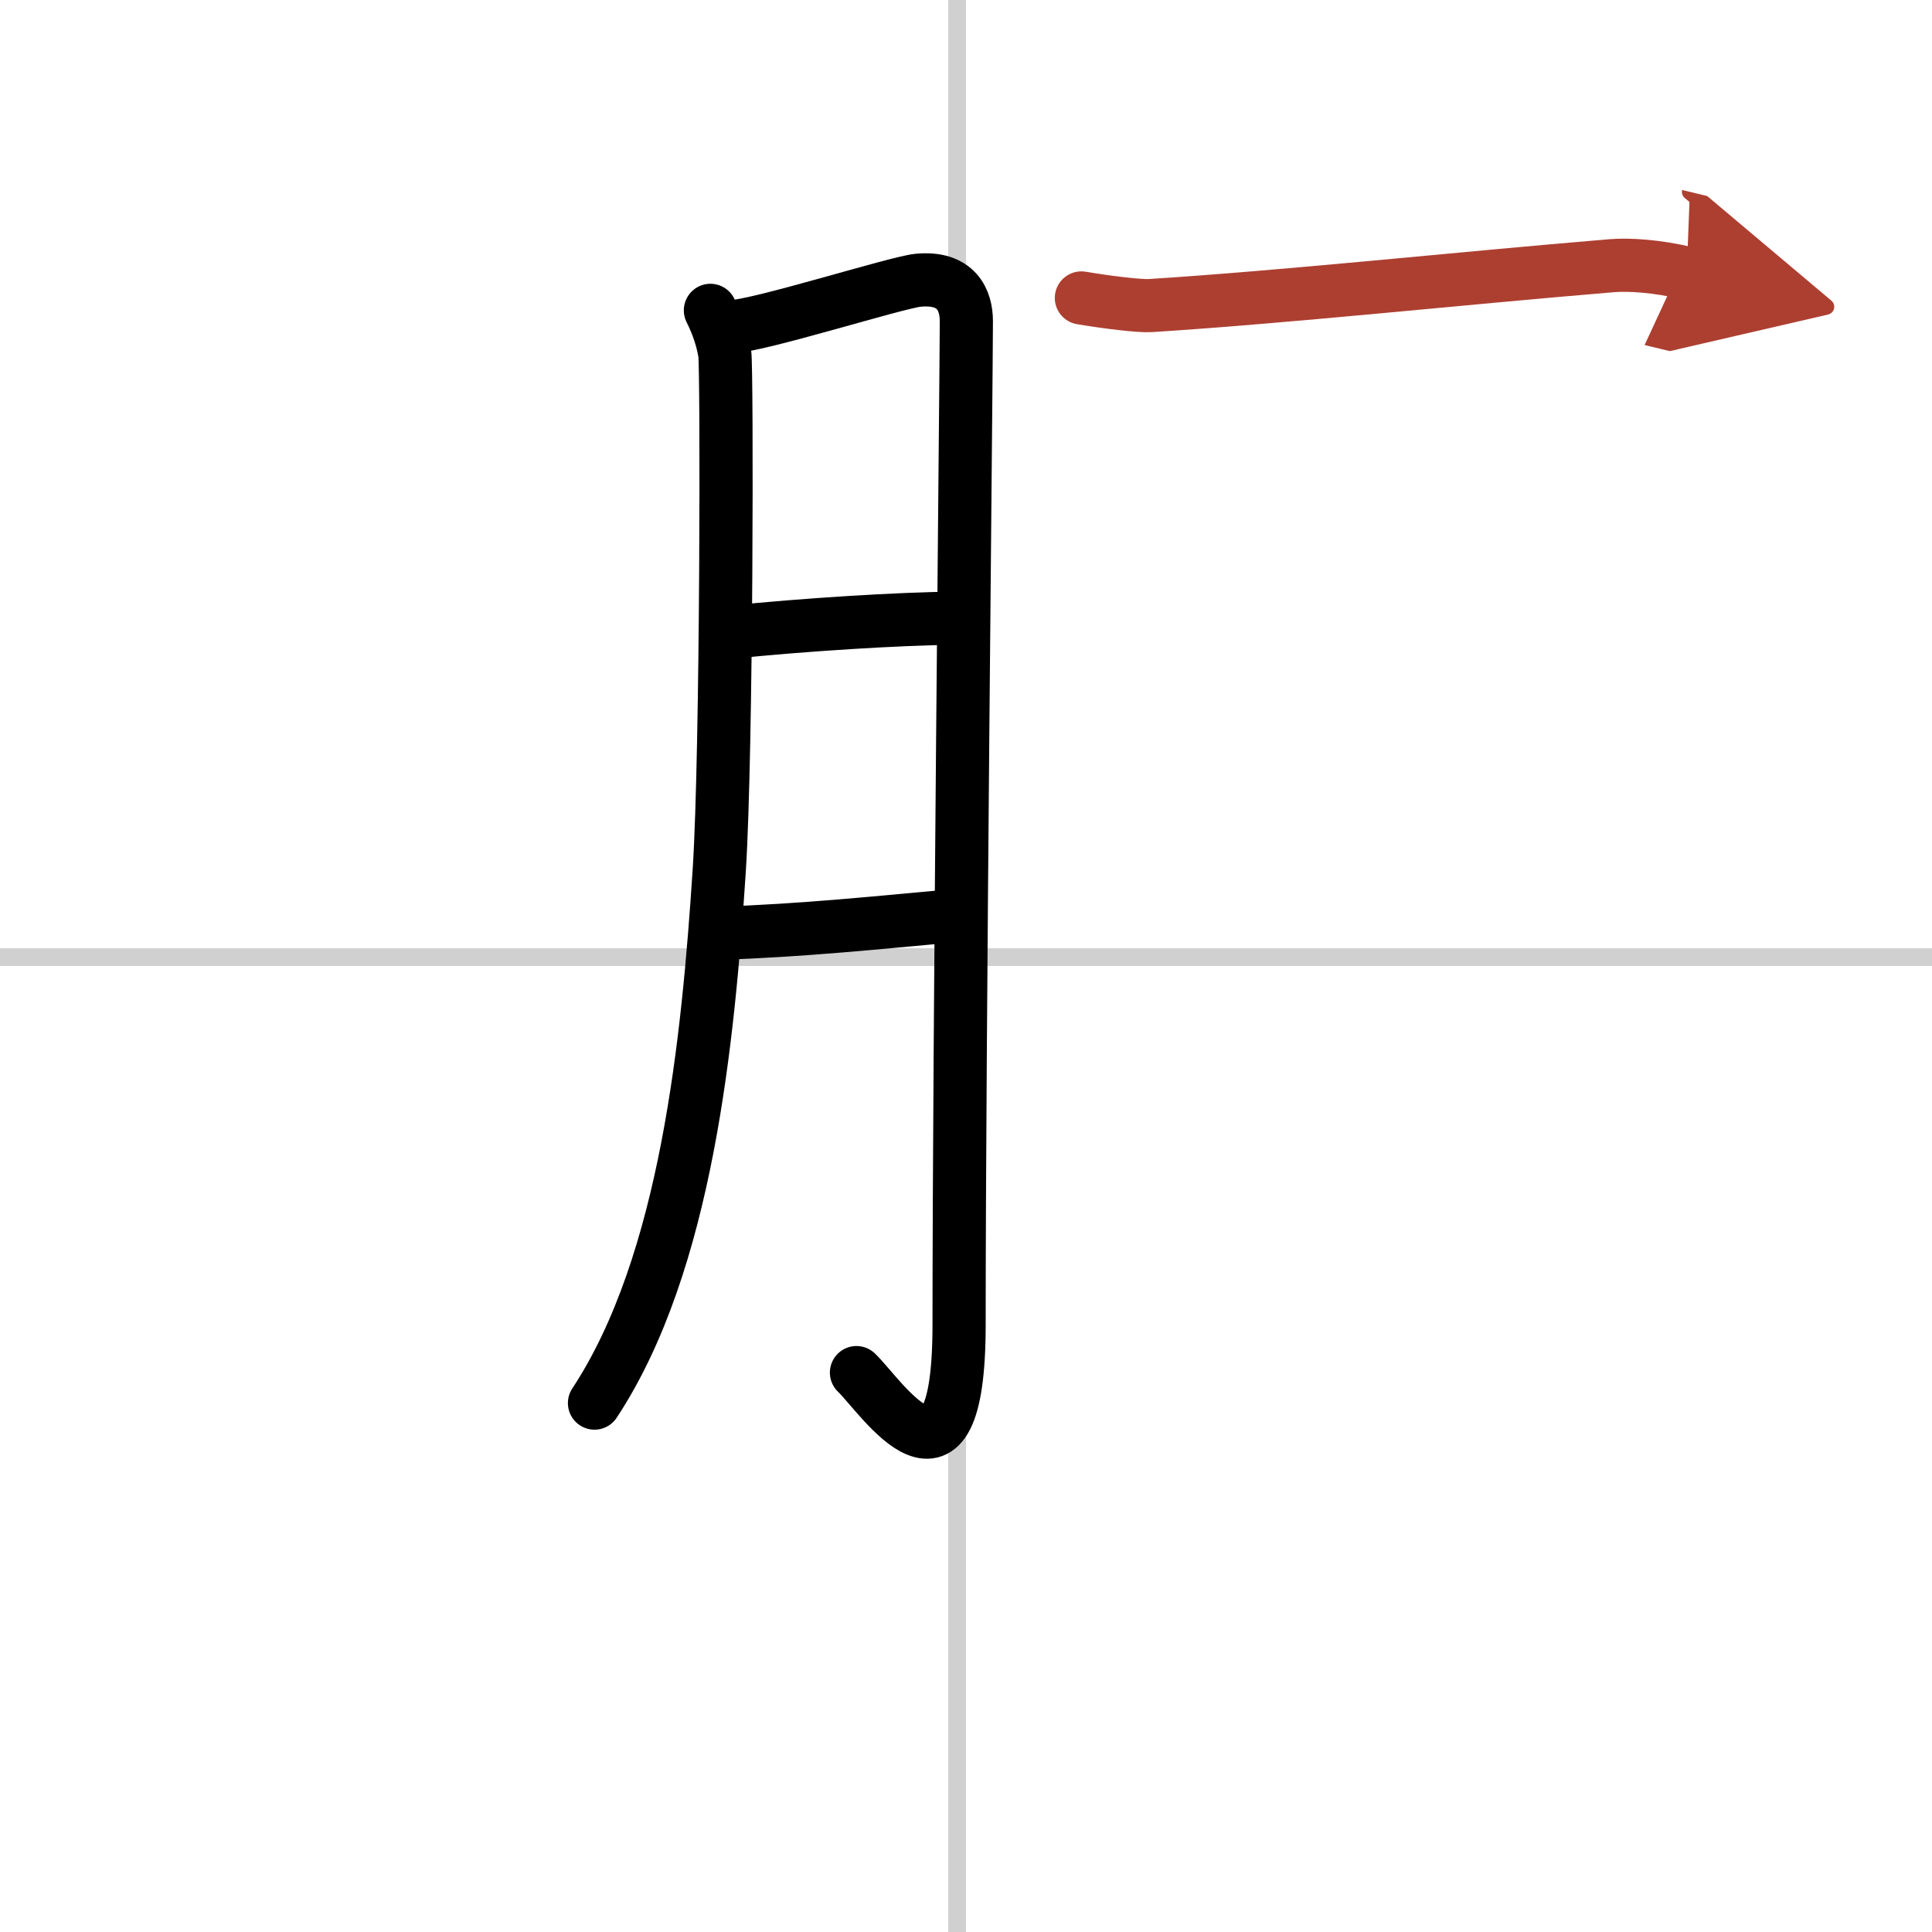
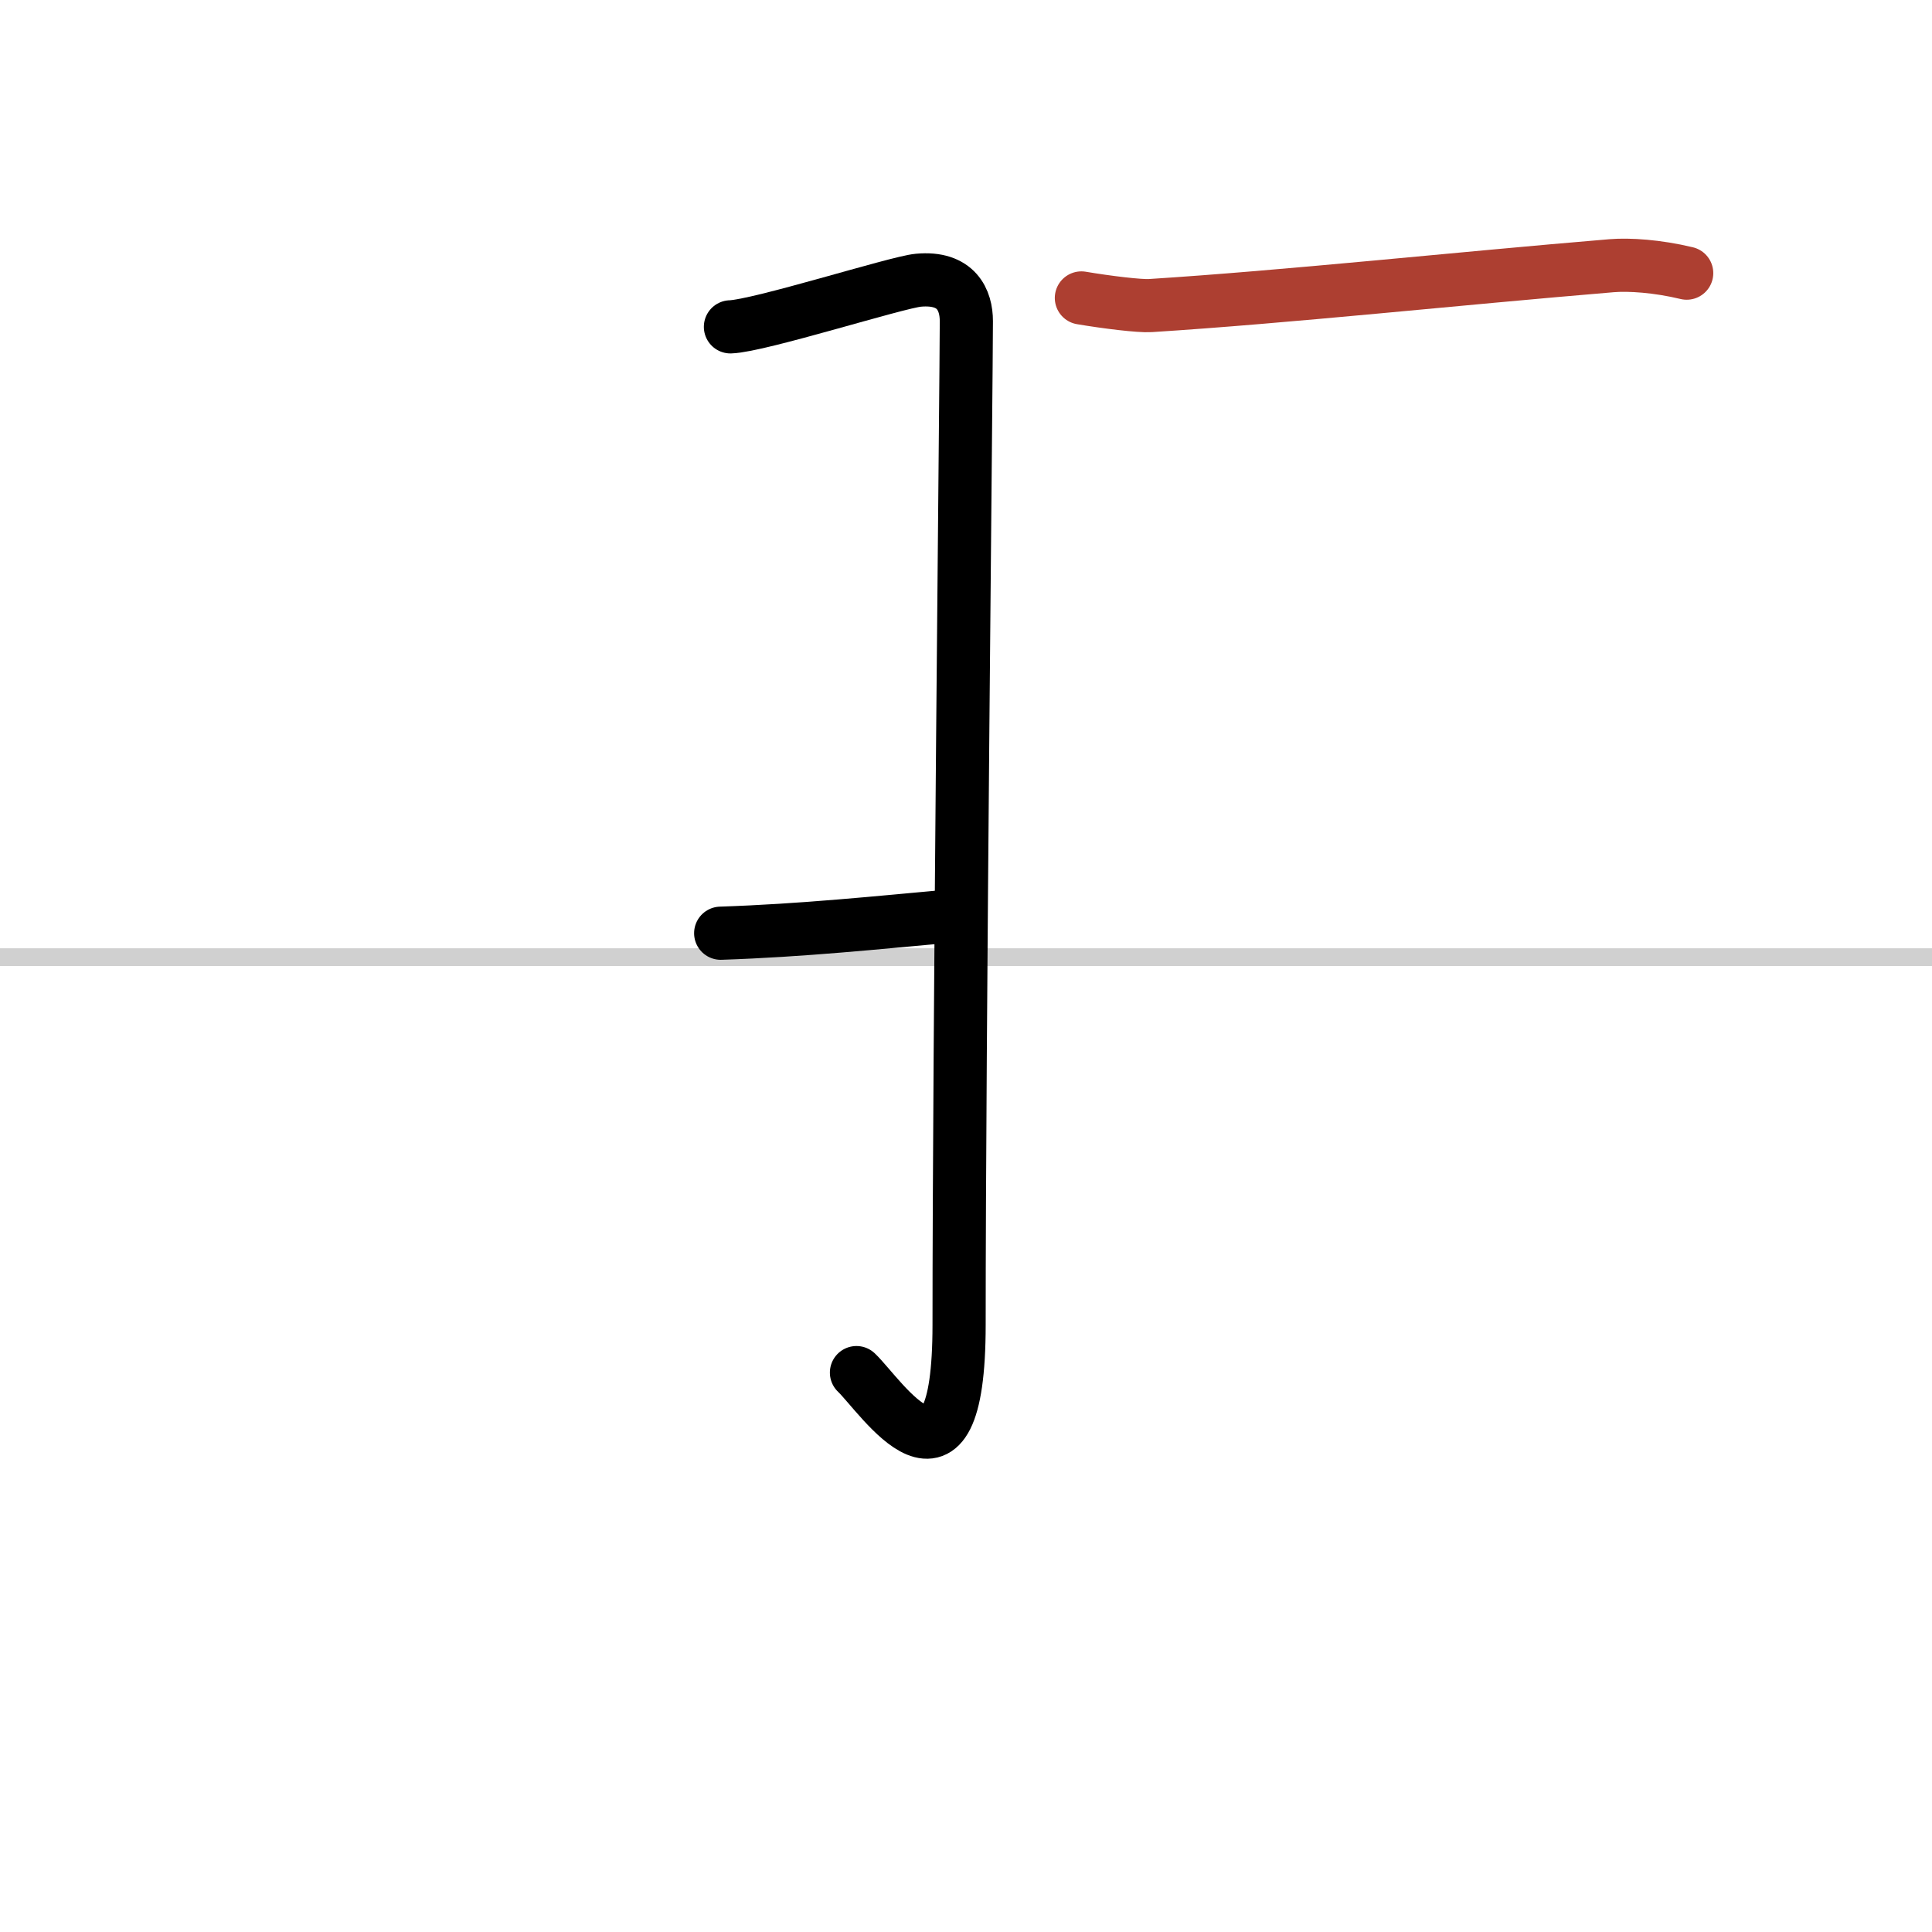
<svg xmlns="http://www.w3.org/2000/svg" width="400" height="400" viewBox="0 0 109 109">
  <defs>
    <marker id="a" markerWidth="4" orient="auto" refX="1" refY="5" viewBox="0 0 10 10">
-       <polyline points="0 0 10 5 0 10 1 5" fill="#ad3f31" stroke="#ad3f31" />
-     </marker>
+       </marker>
  </defs>
  <g fill="none" stroke="#000" stroke-linecap="round" stroke-linejoin="round" stroke-width="3">
    <rect width="100%" height="100%" fill="#fff" stroke="#fff" />
-     <line x1="54" x2="54" y2="109" stroke="#d0d0d0" stroke-width="1" />
    <line x2="109" y1="54" y2="54" stroke="#d0d0d0" stroke-width="1" />
-     <path d="m40.08 17.51c0.41 0.82 0.68 1.63 0.81 2.43s0.12 22.44-0.31 29.14c-0.62 9.53-1.83 22.18-7.04 30.08" />
    <path d="m41.21 18.44c1.62-0.05 9.39-2.52 10.6-2.63 2.16-0.2 2.71 1.13 2.71 2.31 0 2.8-0.41 40.74-0.41 56.62 0 10.92-4.41 4.01-5.79 2.7" />
-     <path d="m41.21 35.67c4.04-0.42 9.57-0.77 12.7-0.79" />
    <path d="m40.66 52.65c4.59-0.15 8.99-0.61 12.97-0.97" />
    <path d="m61.01 16.81c1.42 0.24 3.29 0.47 3.89 0.43 7.71-0.49 17.27-1.52 26.03-2.25 0.98-0.08 2.57 0.02 4.23 0.42" marker-end="url(#a)" stroke="#ad3f31" />
  </g>
</svg>